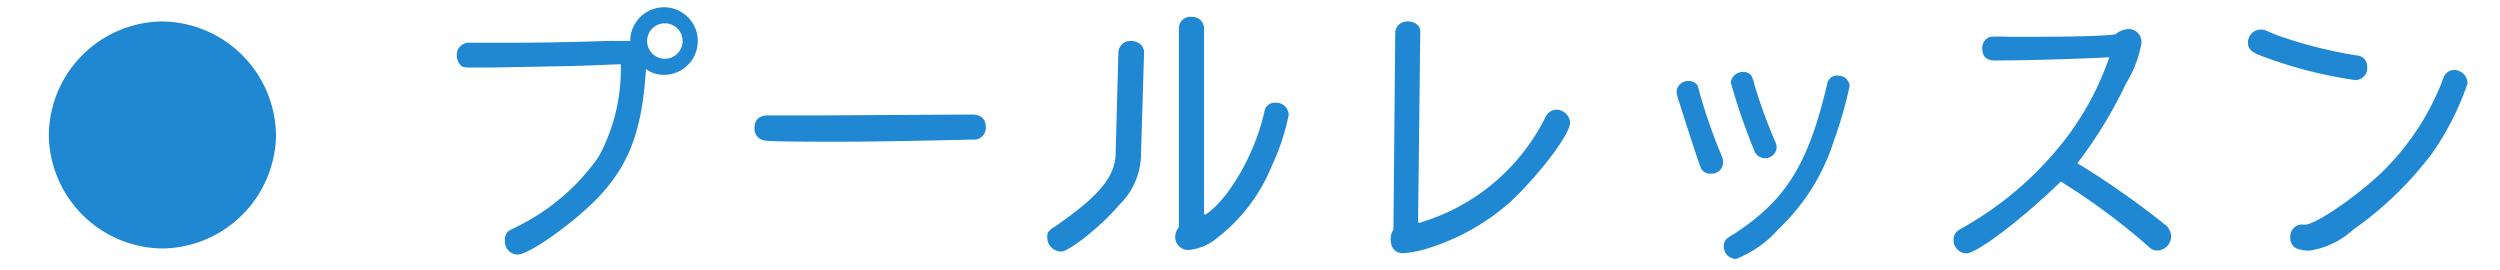
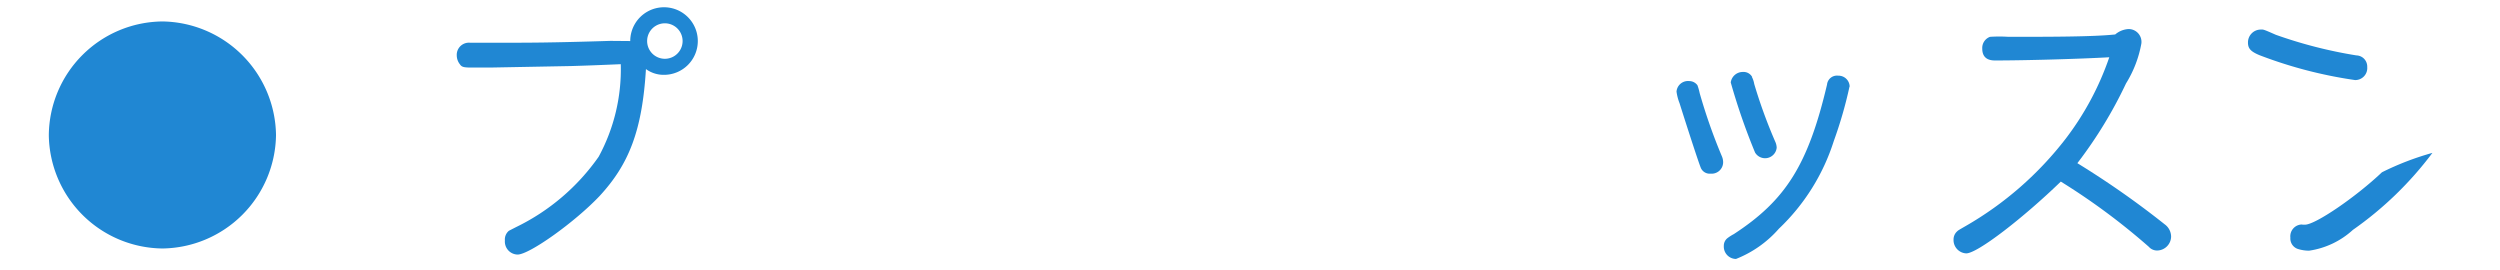
<svg xmlns="http://www.w3.org/2000/svg" viewBox="0 0 148 16">
  <defs>
    <style>.cls-1{fill:#2087d3;}</style>
  </defs>
  <title>p_navi03</title>
  <g id="レイヤー_5" data-name="レイヤー 5">
    <path class="cls-1" d="M16.34,8a6.81,6.81,0,0,1-6.72,6.71A6.8,6.8,0,0,1,2.89,8,6.79,6.79,0,0,1,9.63,1.27,6.82,6.82,0,0,1,16.34,8Z" />
    <path class="cls-1" d="M37.31,2.43a2,2,0,1,1,4,0,2,2,0,0,1-2,2,1.78,1.78,0,0,1-1.07-.34c-.22,3.63-1,5.63-2.75,7.52-1.46,1.54-4.15,3.46-4.85,3.46a.77.77,0,0,1-.75-.83.67.67,0,0,1,.24-.58s0,0,.43-.22a12.77,12.77,0,0,0,4.88-4.16A10.85,10.85,0,0,0,36.75,3.8c-1.41.06-1.92.08-2.93.11L29,4l-.91,0c-.56,0-.74,0-.86-.19a.85.85,0,0,1-.19-.53.72.72,0,0,1,.79-.75l.45,0c.26,0,.54,0,1.12,0,2,0,3.2,0,6.74-.11Zm1,0a1,1,0,0,0,2.1,0,1,1,0,1,0-2.1,0Z" />
-     <path class="cls-1" d="M57.54,6.78c.53,0,.82.26.82.74a.71.71,0,0,1-.58.74c-.24,0-5.23.13-8,.13-1.79,0-4.29,0-4.53-.08a.68.68,0,0,1-.58-.74c0-.48.27-.74.82-.74l.59,0c.69,0,1.7,0,2.93,0Z" />
-     <path class="cls-1" d="M67.55,9.05a4.25,4.25,0,0,1-1.31,3.1c-1,1.2-2.95,2.74-3.41,2.74A.83.83,0,0,1,62,14c0-.27.08-.35.5-.62,2.72-1.89,3.57-3,3.55-4.45l.16-5.86A.71.71,0,0,1,67,2.43a.79.79,0,0,1,.63.32,1.43,1.43,0,0,1,.1.27l0,.06Zm3.78,3.67c1.38-.85,3-3.67,3.52-6.11a.62.62,0,0,1,.66-.53.74.74,0,0,1,.78.74,13.36,13.36,0,0,1-1,3A10.26,10.26,0,0,1,72,14.13a3.09,3.09,0,0,1-1.63.67.78.78,0,0,1-.8-.77,1,1,0,0,1,.22-.59V1.66A.68.68,0,0,1,70.56,1a.69.69,0,0,1,.72.66v11Z" />
-     <path class="cls-1" d="M84,13.2a12.18,12.18,0,0,0,7.49-6.26.74.74,0,0,1,.67-.45.83.83,0,0,1,.79.78C92.93,8,91,10.49,89.36,12a13.34,13.34,0,0,1-4.79,2.69,6.41,6.41,0,0,1-1.5.3c-.46,0-.74-.29-.74-.82a1,1,0,0,1,.16-.58L82.6,1.88a.7.7,0,0,1,.74-.61c.43,0,.75.26.74.59l-.13,11.28Z" />
    <path class="cls-1" d="M100.49,5.05a3.35,3.35,0,0,1,.13.46,32.57,32.57,0,0,0,1.31,3.73.91.91,0,0,1,.08.37.68.68,0,0,1-.74.67.57.57,0,0,1-.58-.34c-.16-.38-1-3-1.26-3.83a2.86,2.86,0,0,1-.18-.69A.68.68,0,0,1,100,4.8.6.6,0,0,1,100.49,5.05Zm9,.08a24.9,24.9,0,0,1-.93,3.22,12.28,12.28,0,0,1-3.25,5.19,6.58,6.58,0,0,1-2.54,1.79.73.73,0,0,1-.72-.77.57.57,0,0,1,.24-.48,2.61,2.61,0,0,1,.35-.22c3.07-2,4.4-4.1,5.52-8.85a.59.59,0,0,1,.66-.53A.66.66,0,0,1,109.5,5.13Zm-5.78-.58a1.4,1.4,0,0,1,.14.42,29.86,29.86,0,0,0,1.25,3.43.93.93,0,0,1,.08.34.69.69,0,0,1-1.28.29,37.29,37.29,0,0,1-1.44-4.15.72.72,0,0,1,.72-.62A.58.58,0,0,1,103.73,4.56Z" />
    <path class="cls-1" d="M126,1.72a.76.76,0,0,1,.77.85,6.73,6.73,0,0,1-.91,2.37,25.87,25.87,0,0,1-2.88,4.72,52.1,52.1,0,0,1,5.17,3.62.91.91,0,0,1,.38.72.84.84,0,0,1-.82.83.65.65,0,0,1-.5-.22A39,39,0,0,0,122,10.75C119.8,12.88,117.07,15,116.4,15a.79.79,0,0,1-.75-.82.64.64,0,0,1,.21-.48c.06-.06.06-.06.51-.32a20.15,20.15,0,0,0,5.92-5.17,17,17,0,0,0,2.58-4.82c-1.75.1-5,.19-6.77.19-.5,0-.75-.24-.75-.7a.7.7,0,0,1,.46-.7,8.56,8.56,0,0,1,1.09,0c2.4,0,5,0,6.32-.14A1.33,1.33,0,0,1,126,1.72Z" />
-     <path class="cls-1" d="M134.73,2.06a27,27,0,0,0,4.77,1.22.66.66,0,0,1,.64.69.71.71,0,0,1-.72.77,26.18,26.18,0,0,1-5.65-1.47c-.53-.22-.69-.4-.69-.75a.76.76,0,0,1,.75-.77C134,1.74,134,1.74,134.73,2.06Zm1.6,11.24.13,0c.61,0,3-1.63,4.55-3.1a15.35,15.35,0,0,0,3.62-5.52.69.69,0,0,1,.67-.54.81.81,0,0,1,.78.8A16.61,16.61,0,0,1,144,9.05a20.7,20.7,0,0,1-4.71,4.56,4.88,4.88,0,0,1-2.59,1.23,2.23,2.23,0,0,1-.66-.1.65.65,0,0,1-.45-.67.7.7,0,0,1,.67-.78Z" />
+     <path class="cls-1" d="M134.73,2.06a27,27,0,0,0,4.77,1.22.66.66,0,0,1,.64.69.71.71,0,0,1-.72.77,26.18,26.18,0,0,1-5.65-1.47c-.53-.22-.69-.4-.69-.75a.76.76,0,0,1,.75-.77C134,1.74,134,1.74,134.73,2.06Zm1.6,11.24.13,0c.61,0,3-1.63,4.55-3.1A16.61,16.61,0,0,1,144,9.05a20.7,20.7,0,0,1-4.71,4.56,4.88,4.88,0,0,1-2.59,1.23,2.23,2.23,0,0,1-.66-.1.65.65,0,0,1-.45-.67.7.7,0,0,1,.67-.78Z" />
  </g>
</svg>